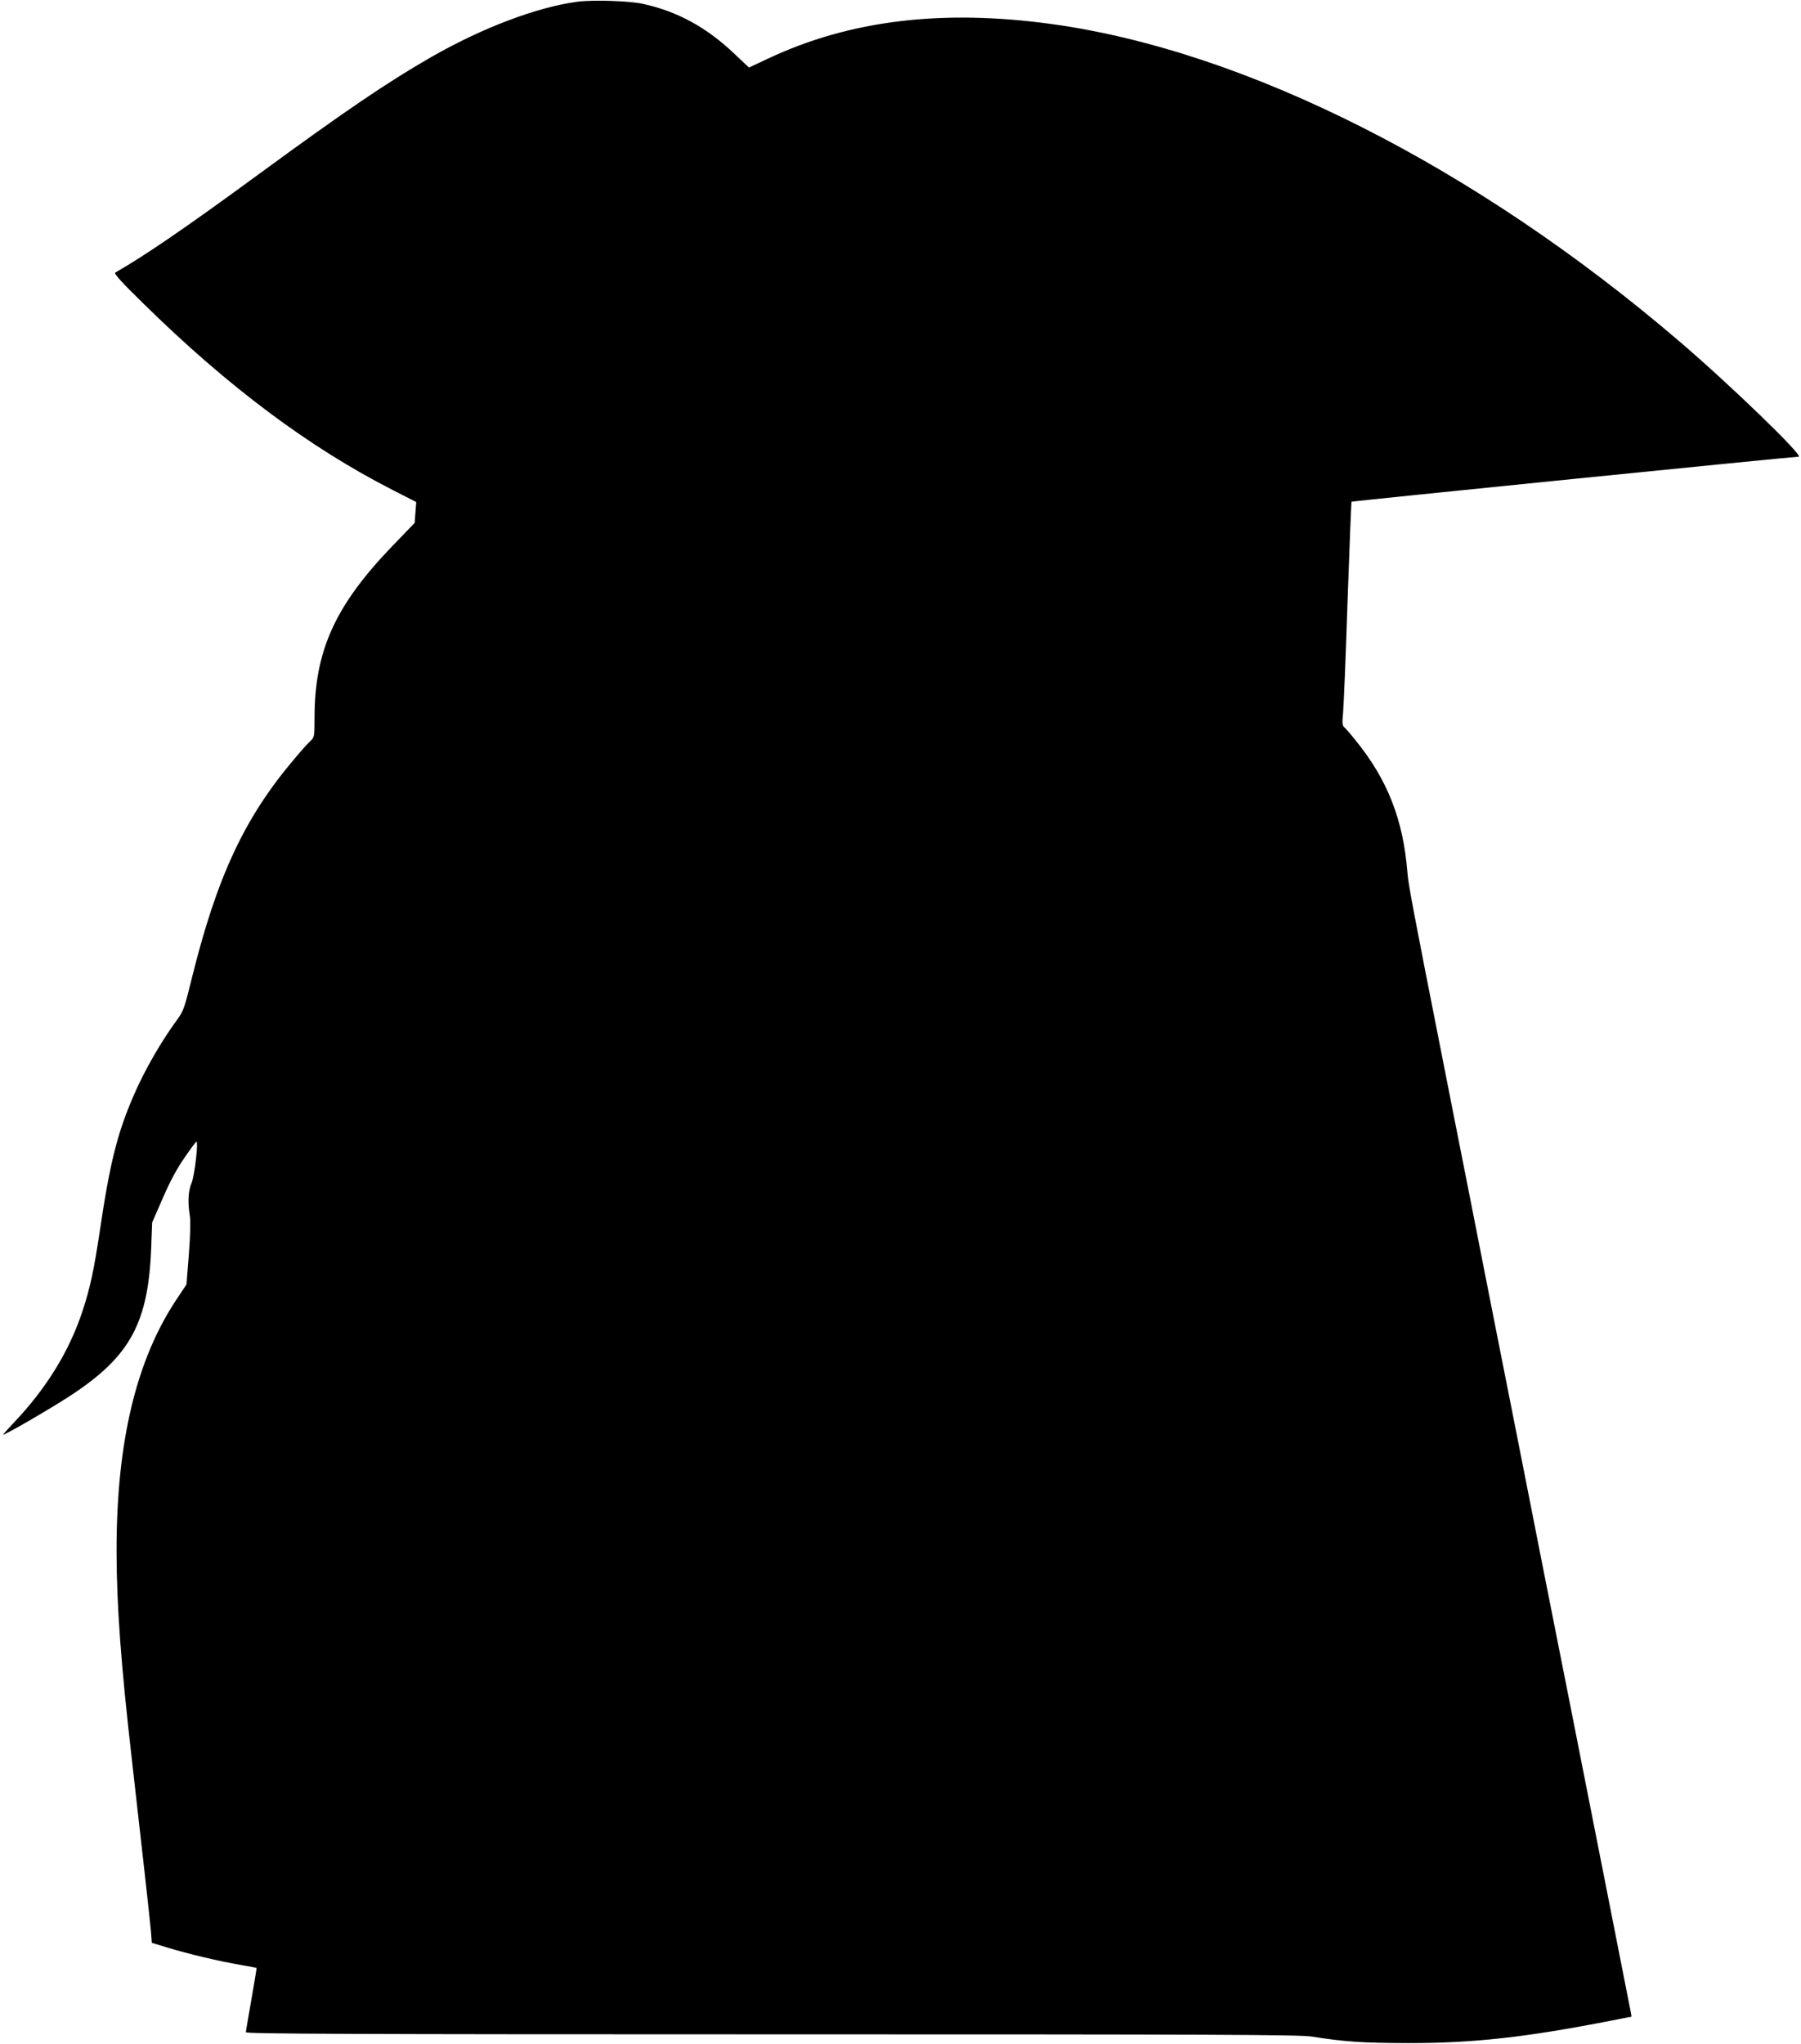
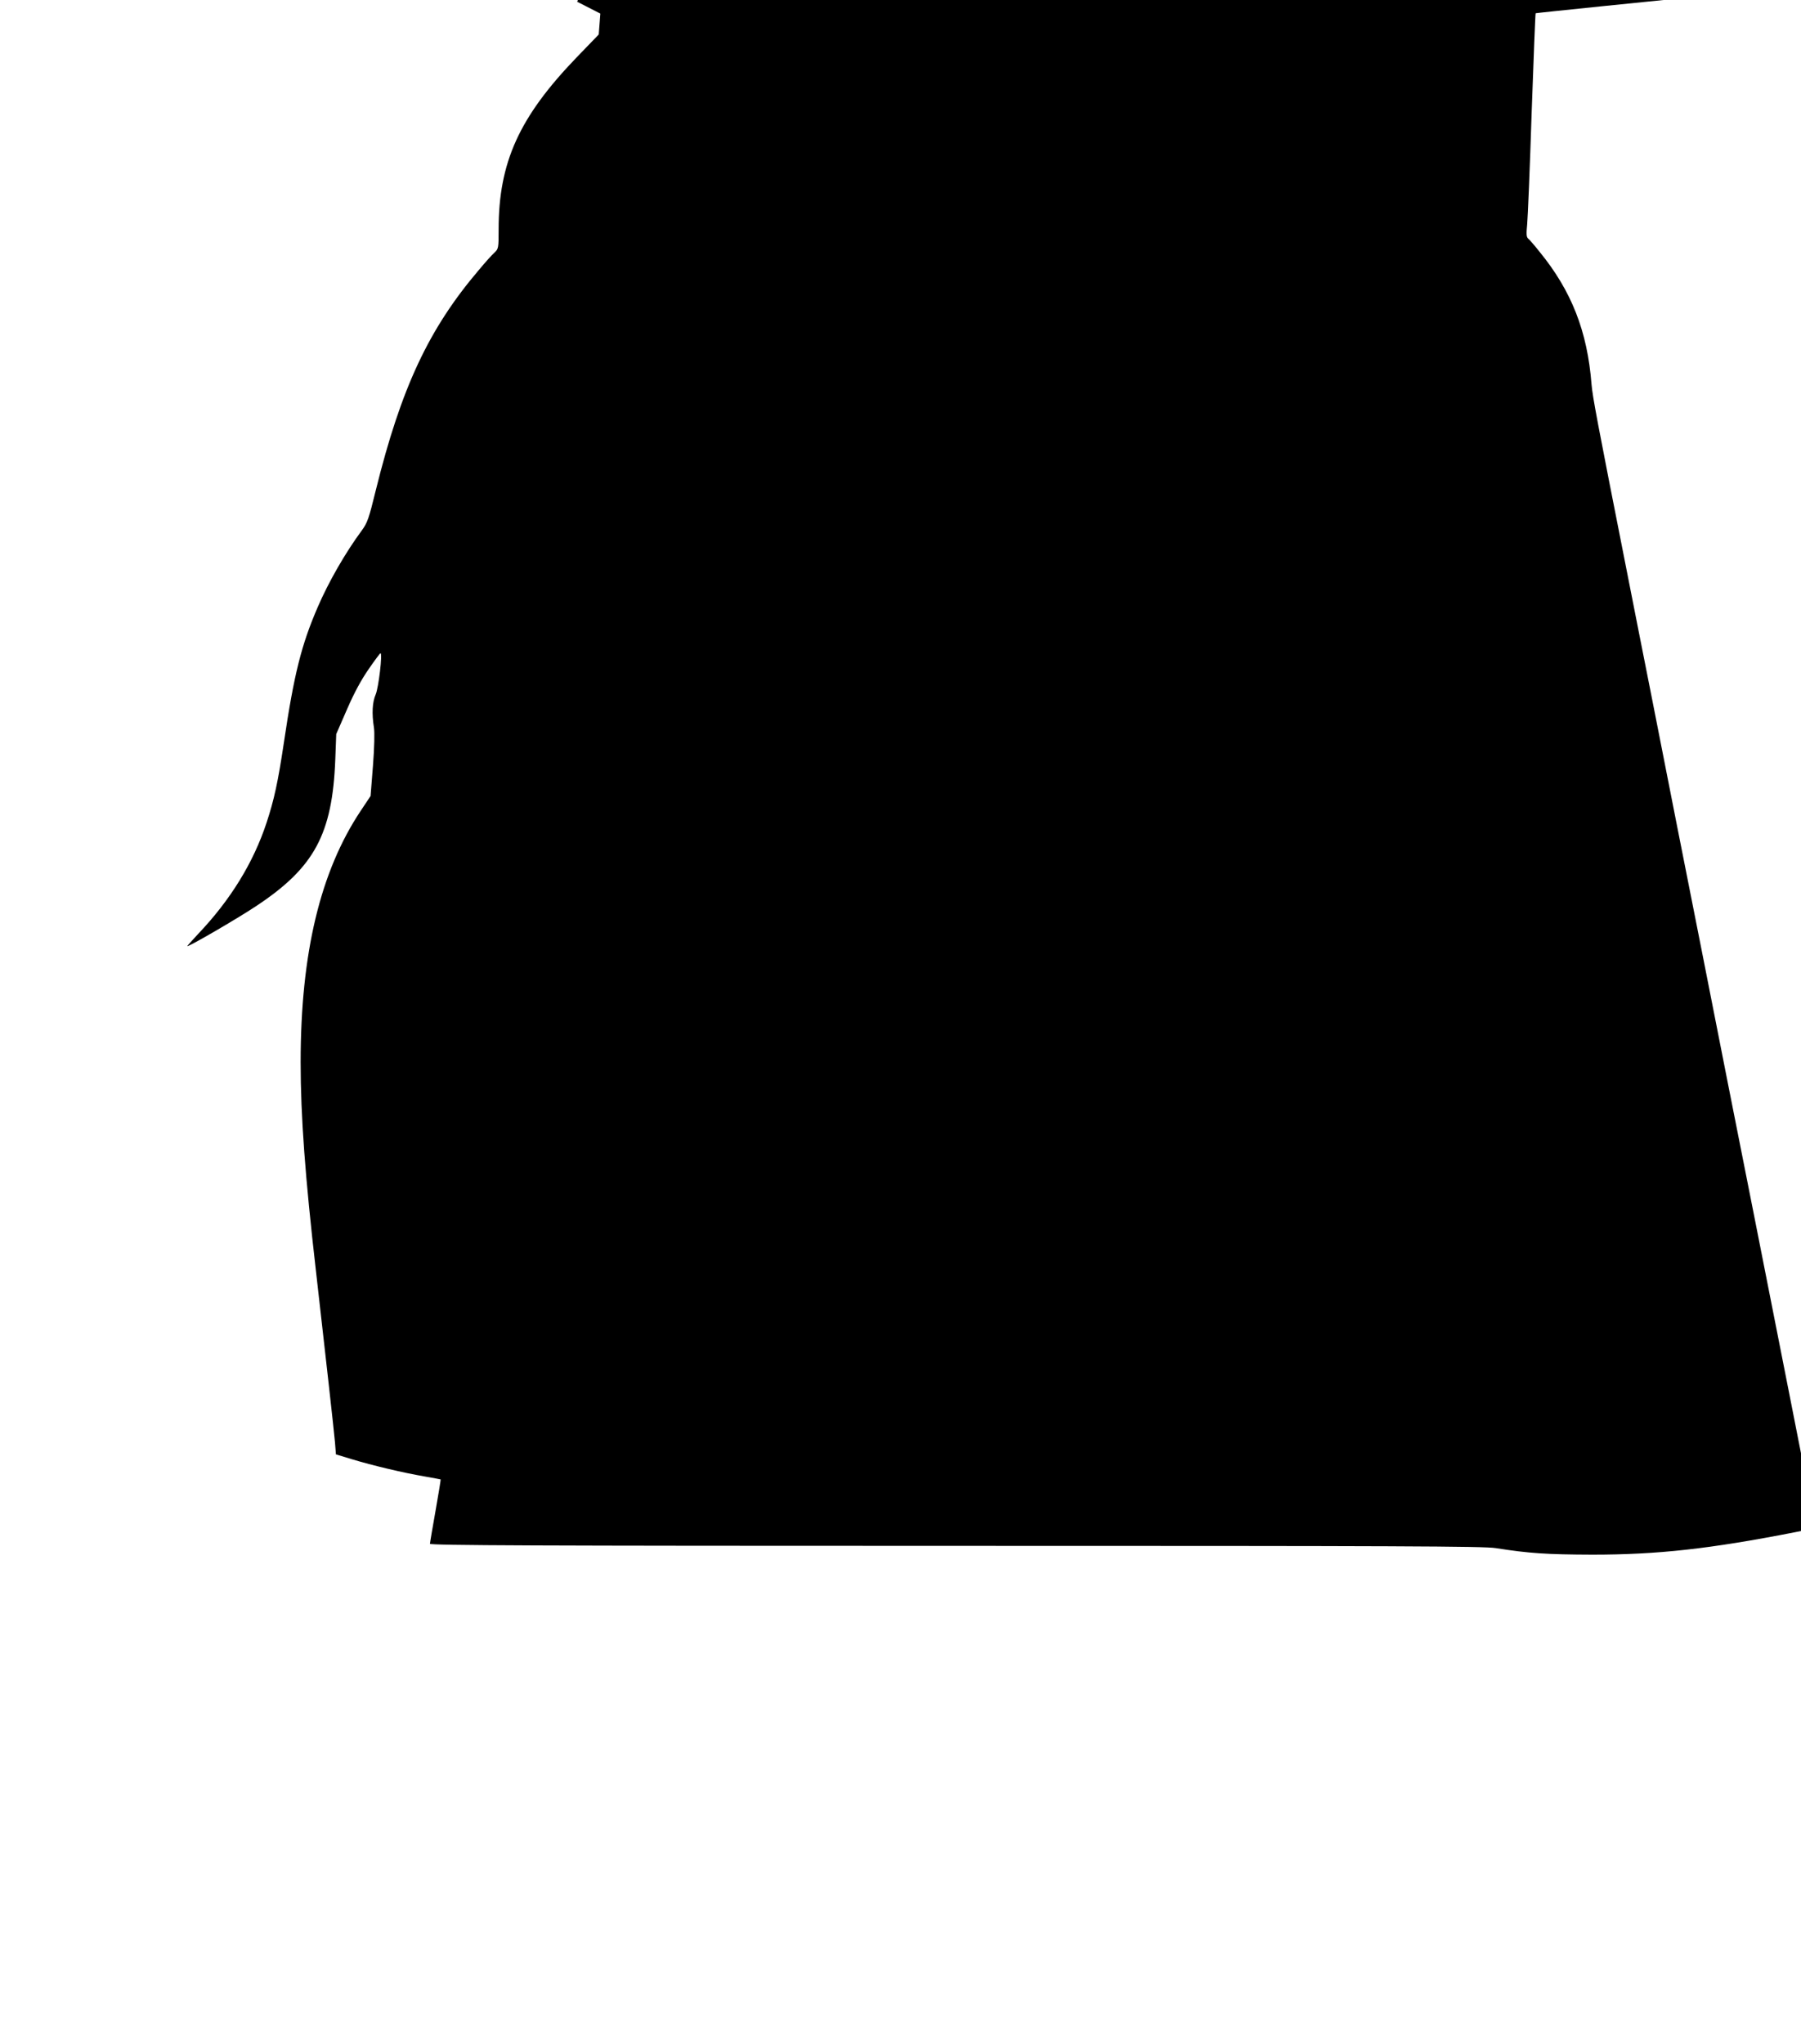
<svg xmlns="http://www.w3.org/2000/svg" version="1.0" width="1128pt" height="1280pt" viewBox="0 0 1128 1280" preserveAspectRatio="xMidYMid meet">
  <g transform="translate(0,1280) scale(0.1,-0.1)" fill="#000000" stroke="none">
-     <path d="M3615 12789 c-253 -34 -593 -163 -910 -344 -274 -157 -537 -335 -1090 -740 -453 -332 -711 -508 -893 -612 -10 -6 41 -62 175 -193 531 -522 1041 -903 1565 -1170 l145 -74 -5 -66 -5 -65 -139 -144 c-359 -373 -488 -656 -488 -1077 0 -117 -1 -121 -26 -145 -15 -13 -59 -62 -98 -109 -315 -370 -487 -740 -645 -1378 -44 -180 -53 -205 -88 -253 -102 -138 -208 -322 -276 -480 -102 -236 -148 -417 -212 -849 -37 -247 -61 -357 -108 -500 -83 -252 -227 -486 -431 -700 -36 -39 -66 -72 -66 -74 0 -10 312 171 432 251 364 241 477 450 495 918 l6 159 68 156 c46 106 90 186 136 252 37 54 70 98 73 98 14 0 -12 -216 -30 -258 -21 -48 -25 -119 -11 -207 5 -30 3 -123 -6 -239 l-15 -190 -60 -90 c-255 -381 -378 -895 -378 -1577 0 -337 28 -717 96 -1309 58 -510 112 -991 119 -1071 l6 -76 102 -31 c125 -38 318 -84 452 -107 55 -10 101 -18 102 -19 1 -1 -13 -89 -32 -196 -19 -107 -35 -201 -35 -207 0 -10 665 -13 3293 -13 2789 0 3306 -2 3382 -14 210 -33 318 -40 605 -41 410 0 735 36 1267 140 70 14 128 25 130 25 2 0 1 10 -2 23 -2 12 -72 366 -155 787 -83 421 -187 947 -231 1170 -44 223 -116 586 -160 807 -101 513 -217 1102 -320 1620 -44 225 -116 588 -159 808 -44 220 -115 582 -159 805 -180 911 -210 1069 -216 1145 -26 331 -125 584 -326 830 -31 39 -63 76 -71 82 -11 10 -12 28 -6 90 4 43 17 357 28 698 12 341 23 621 25 623 4 4 2764 282 2800 282 37 0 -427 449 -750 725 -1275 1091 -2709 1816 -3925 1984 -688 95 -1269 25 -1782 -217 l-117 -55 -89 84 c-176 168 -360 268 -576 315 -86 19 -315 26 -411 13z" />
+     <path d="M3615 12789 l145 -74 -5 -66 -5 -65 -139 -144 c-359 -373 -488 -656 -488 -1077 0 -117 -1 -121 -26 -145 -15 -13 -59 -62 -98 -109 -315 -370 -487 -740 -645 -1378 -44 -180 -53 -205 -88 -253 -102 -138 -208 -322 -276 -480 -102 -236 -148 -417 -212 -849 -37 -247 -61 -357 -108 -500 -83 -252 -227 -486 -431 -700 -36 -39 -66 -72 -66 -74 0 -10 312 171 432 251 364 241 477 450 495 918 l6 159 68 156 c46 106 90 186 136 252 37 54 70 98 73 98 14 0 -12 -216 -30 -258 -21 -48 -25 -119 -11 -207 5 -30 3 -123 -6 -239 l-15 -190 -60 -90 c-255 -381 -378 -895 -378 -1577 0 -337 28 -717 96 -1309 58 -510 112 -991 119 -1071 l6 -76 102 -31 c125 -38 318 -84 452 -107 55 -10 101 -18 102 -19 1 -1 -13 -89 -32 -196 -19 -107 -35 -201 -35 -207 0 -10 665 -13 3293 -13 2789 0 3306 -2 3382 -14 210 -33 318 -40 605 -41 410 0 735 36 1267 140 70 14 128 25 130 25 2 0 1 10 -2 23 -2 12 -72 366 -155 787 -83 421 -187 947 -231 1170 -44 223 -116 586 -160 807 -101 513 -217 1102 -320 1620 -44 225 -116 588 -159 808 -44 220 -115 582 -159 805 -180 911 -210 1069 -216 1145 -26 331 -125 584 -326 830 -31 39 -63 76 -71 82 -11 10 -12 28 -6 90 4 43 17 357 28 698 12 341 23 621 25 623 4 4 2764 282 2800 282 37 0 -427 449 -750 725 -1275 1091 -2709 1816 -3925 1984 -688 95 -1269 25 -1782 -217 l-117 -55 -89 84 c-176 168 -360 268 -576 315 -86 19 -315 26 -411 13z" />
  </g>
</svg>